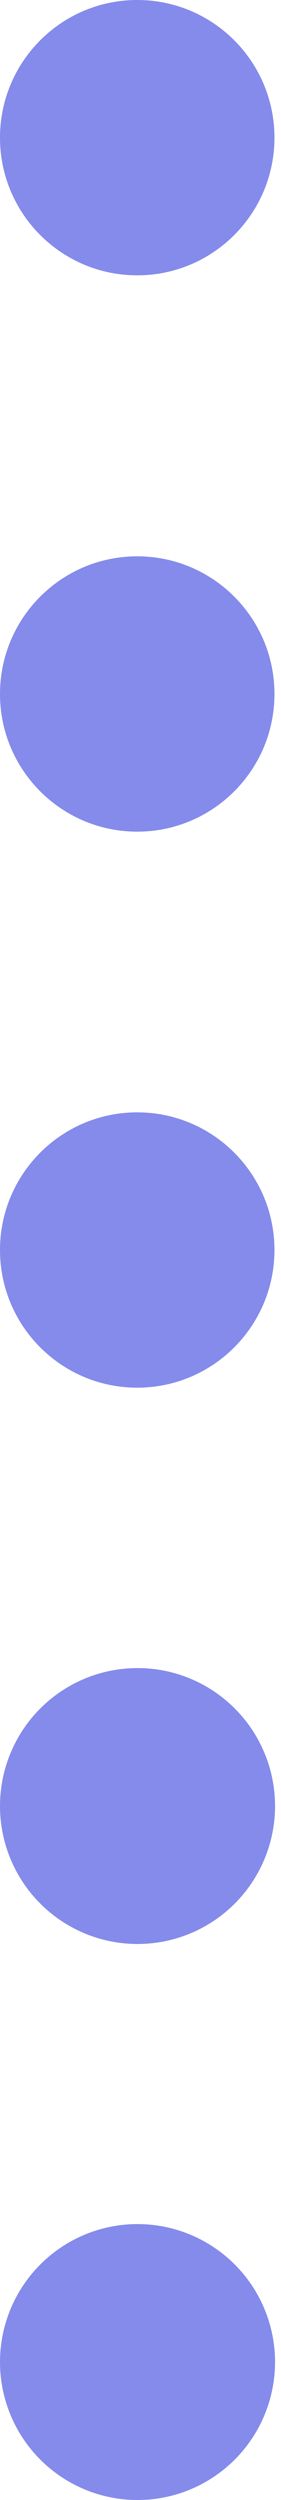
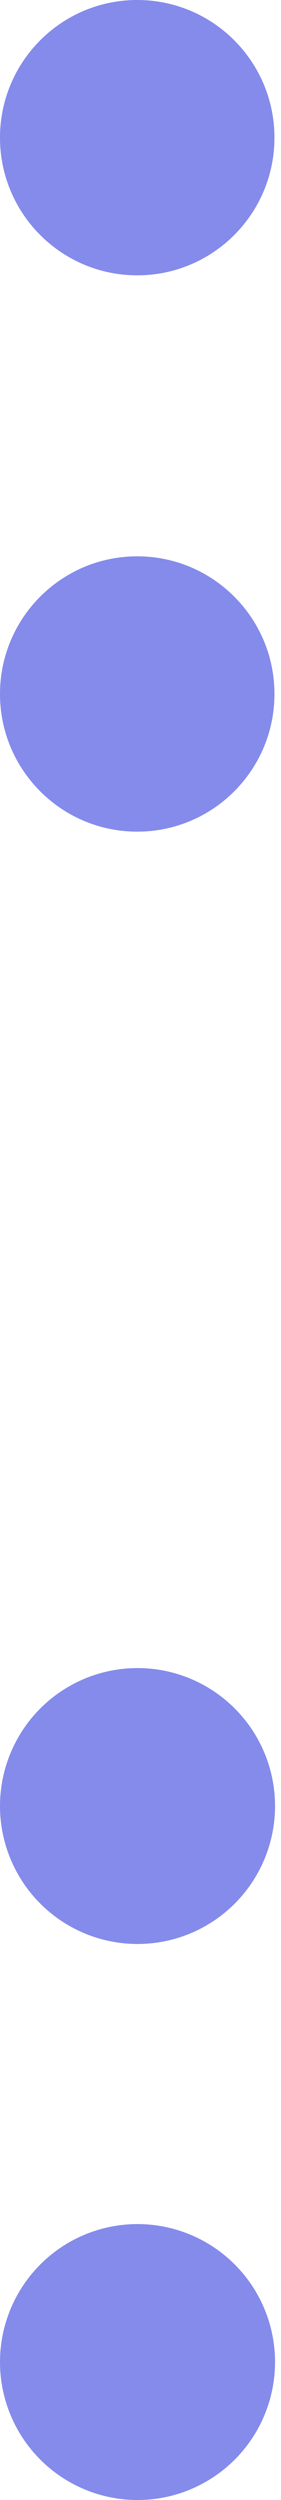
<svg xmlns="http://www.w3.org/2000/svg" width="38" height="337" viewBox="0 0 38 337" fill="none">
  <path d="M18.558 37.115C28.807 37.115 37.115 28.807 37.115 18.558C37.115 8.308 28.807 0 18.558 0C8.308 0 0 8.308 0 18.558C0 28.807 8.308 37.115 18.558 37.115Z" fill="#505BE3" fill-opacity="0.7" />
  <path d="M18.558 112.107C28.807 112.107 37.115 103.798 37.115 93.549C37.115 83.3 28.807 74.992 18.558 74.992C8.308 74.992 0 83.3 0 93.549C0 103.798 8.308 112.107 18.558 112.107Z" fill="#505BE3" fill-opacity="0.7" />
-   <path d="M18.558 187.059C28.807 187.059 37.115 178.75 37.115 168.501C37.115 158.252 28.807 149.944 18.558 149.944C8.308 149.944 0 158.252 0 168.501C0 178.75 8.308 187.059 18.558 187.059Z" fill="#505BE3" fill-opacity="0.7" />
  <path d="M18.558 262.05C22.238 262.058 25.837 260.974 28.901 258.936C31.964 256.897 34.354 253.995 35.768 250.598C37.182 247.2 37.556 243.459 36.843 239.849C36.13 236.239 34.362 232.921 31.762 230.317C29.163 227.712 25.849 225.936 22.241 225.216C18.632 224.495 14.89 224.861 11.49 226.267C8.089 227.673 5.182 230.057 3.137 233.116C1.092 236.175 8.54635e-06 239.773 0 243.453C-1.14388e-05 248.378 1.954 253.103 5.433 256.589C8.912 260.076 13.632 262.04 18.558 262.05Z" fill="#505BE3" fill-opacity="0.7" />
  <path d="M18.558 337.001C22.238 337.009 25.837 335.925 28.901 333.886C31.964 331.847 34.354 328.946 35.768 325.548C37.182 322.151 37.556 318.41 36.843 314.8C36.13 311.189 34.362 307.872 31.762 305.267C29.163 302.662 25.849 300.887 22.241 300.166C18.632 299.445 14.89 299.811 11.49 301.217C8.089 302.624 5.182 305.008 3.137 308.067C1.092 311.126 8.54635e-06 314.723 0 318.403C-1.14388e-05 323.329 1.954 328.053 5.433 331.54C8.912 335.026 13.632 336.99 18.558 337.001Z" fill="#505BE3" fill-opacity="0.7" />
</svg>